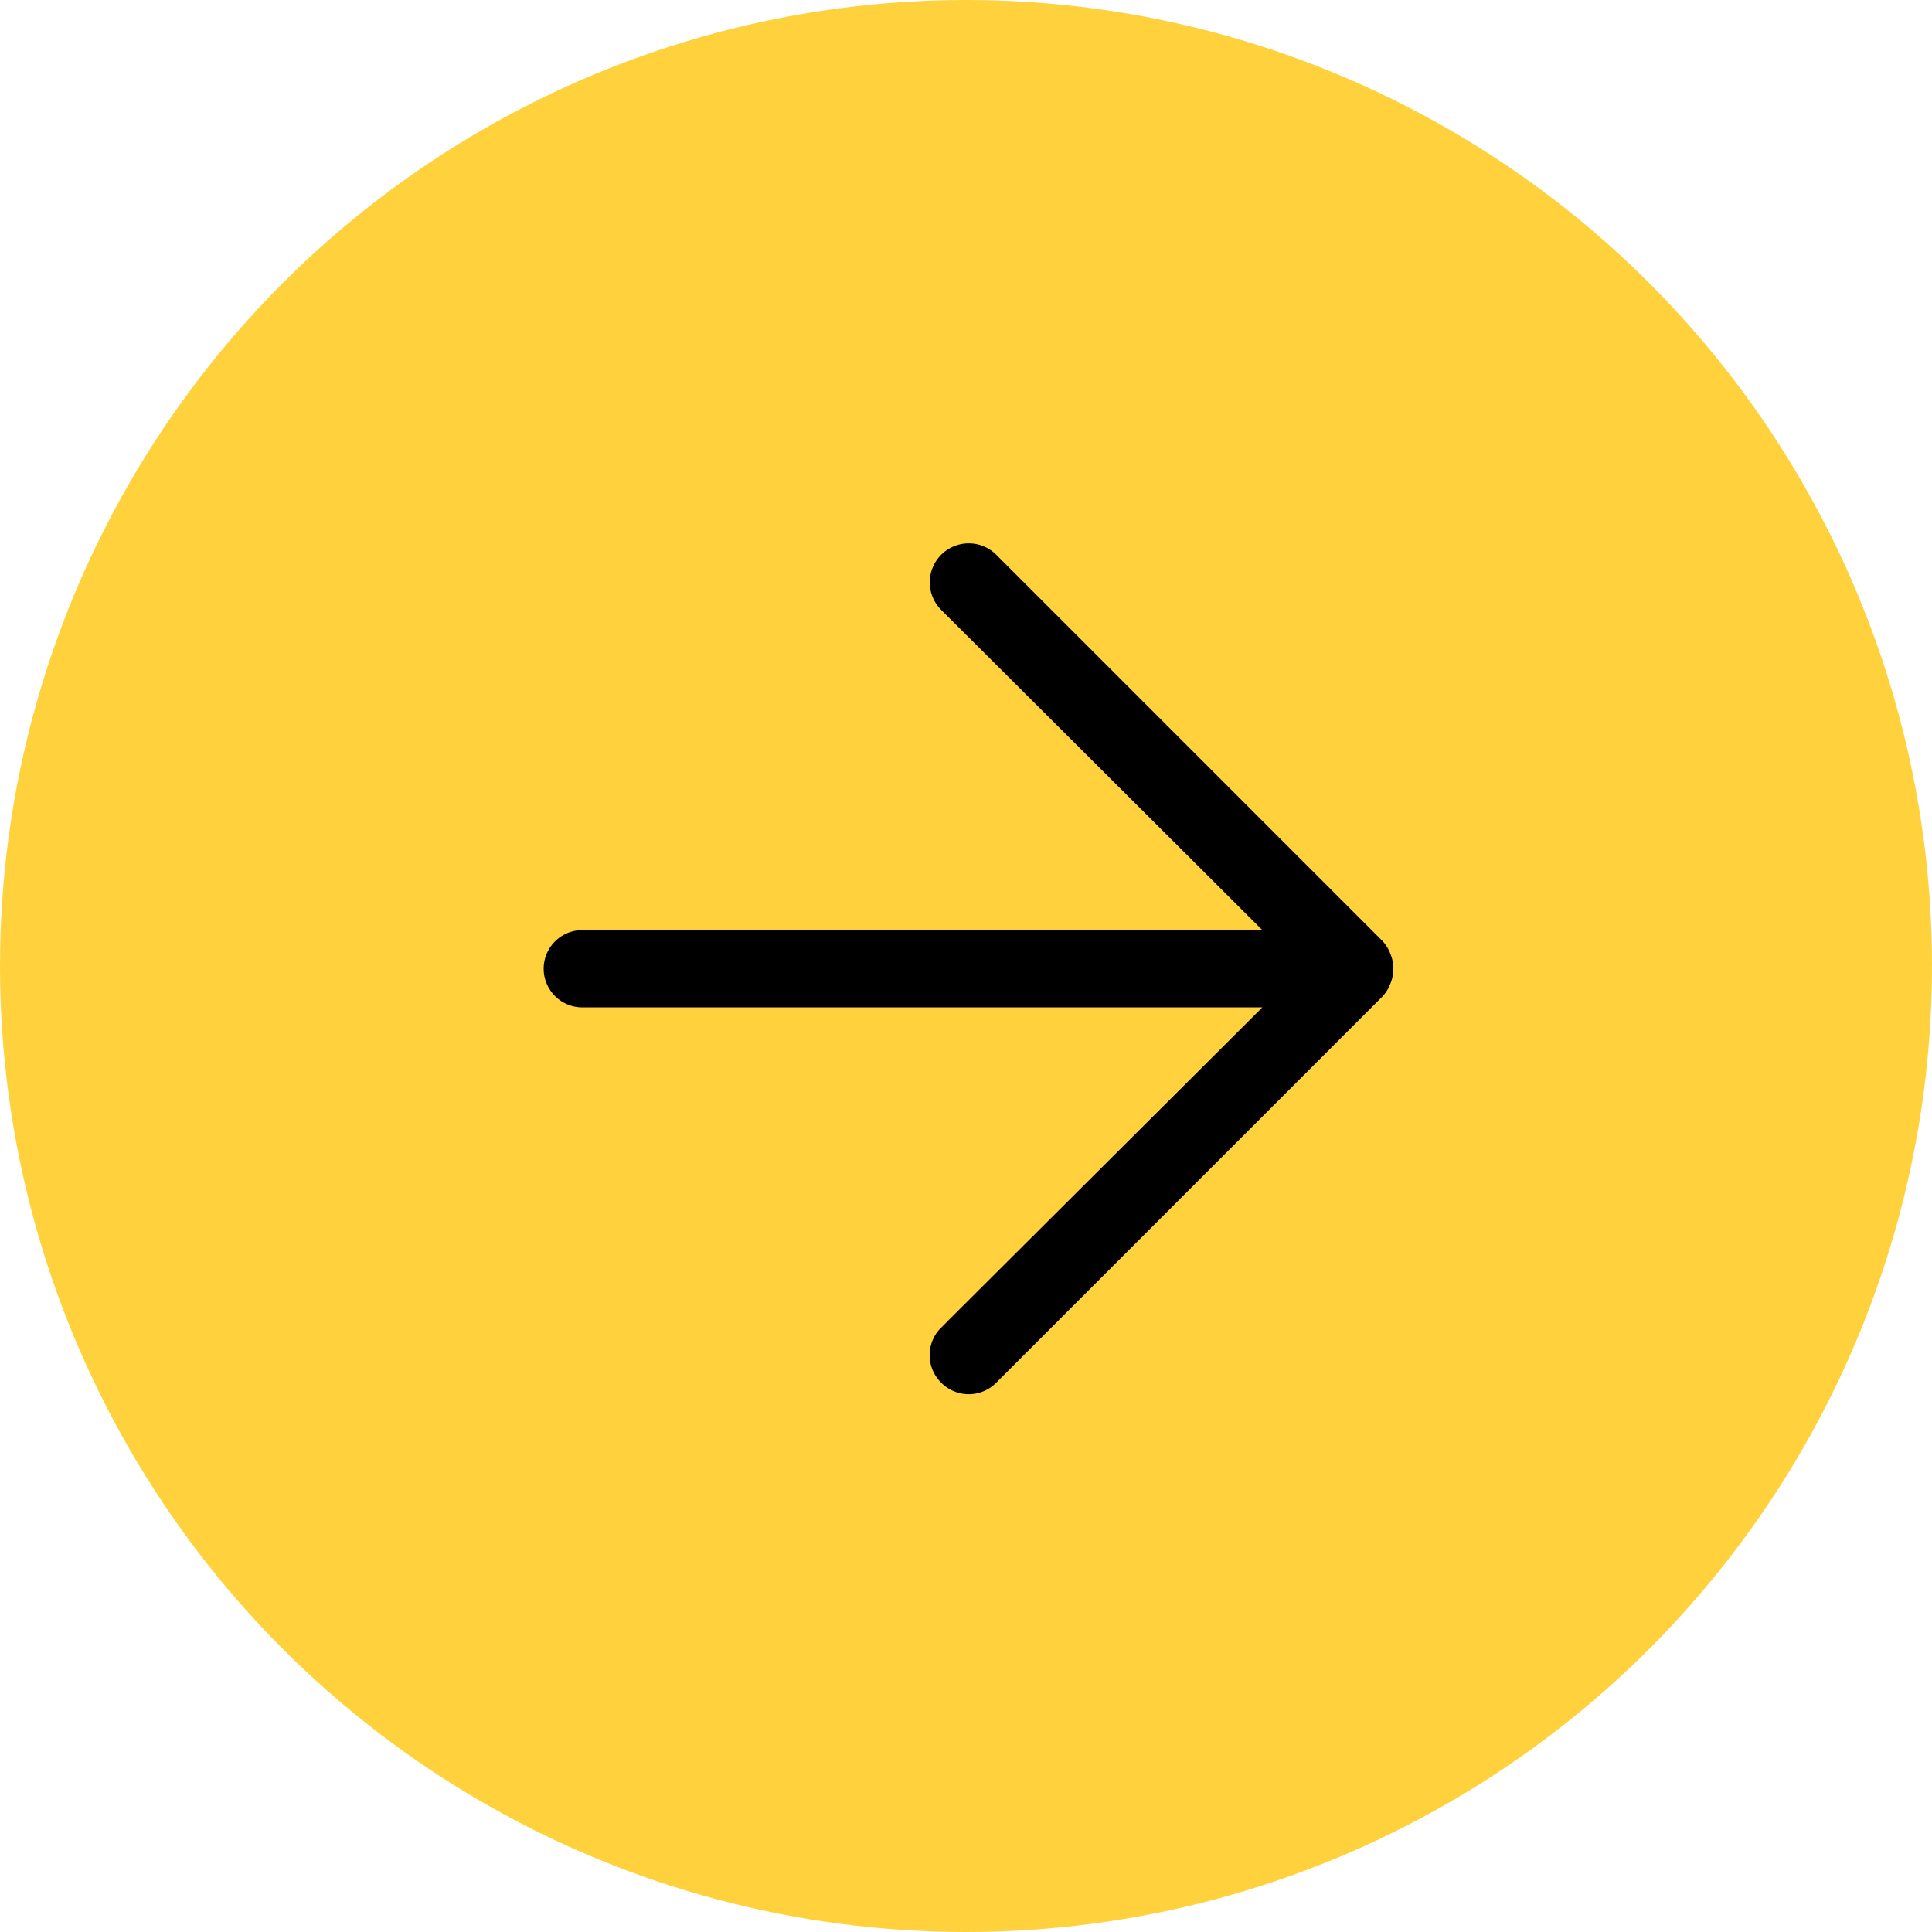
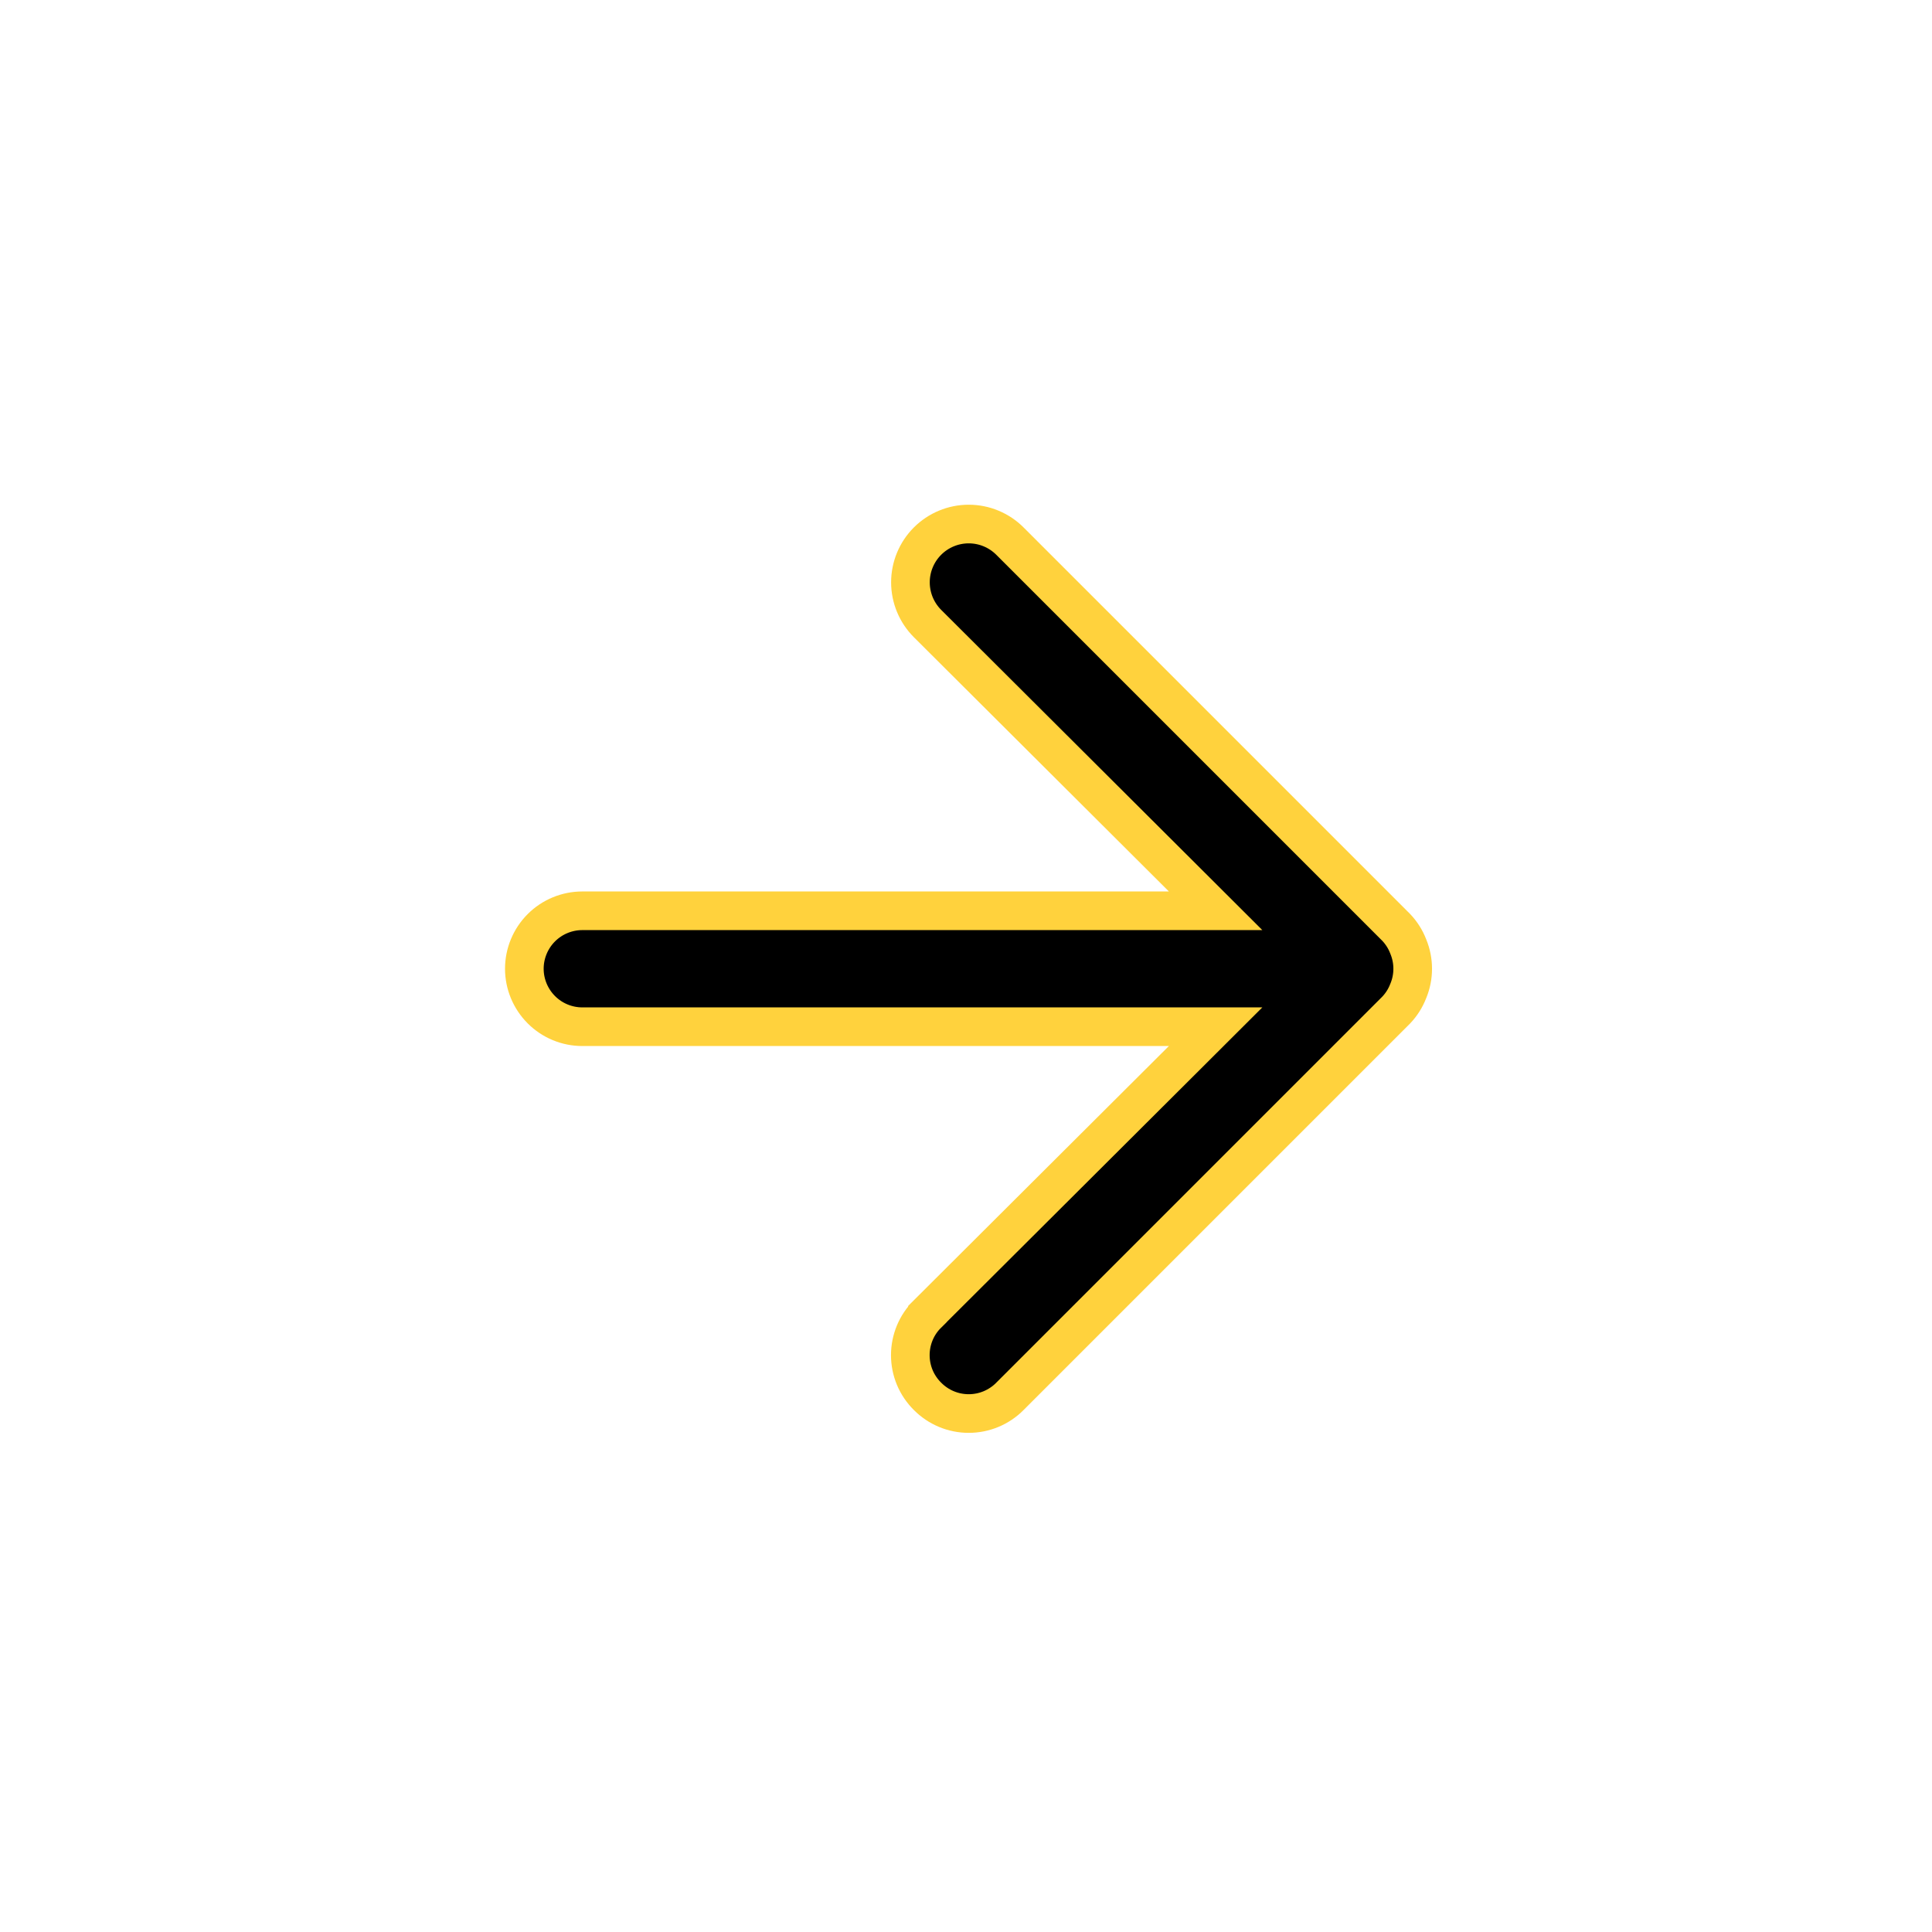
<svg xmlns="http://www.w3.org/2000/svg" width="50" height="50" viewBox="0 0 50 50" fill="none">
-   <circle cx="25" cy="25" r="25" fill="#FFD23D" />
-   <path d="M26.137 36.137L26.136 36.139C25.996 36.279 25.83 36.391 25.647 36.467C25.465 36.543 25.268 36.582 25.07 36.582C24.872 36.582 24.676 36.543 24.494 36.467C24.311 36.391 24.145 36.279 24.006 36.139L24.003 36.136C23.862 35.996 23.75 35.83 23.674 35.648C23.598 35.465 23.559 35.269 23.559 35.071C23.559 34.873 23.598 34.677 23.674 34.494C23.75 34.311 23.862 34.145 24.003 34.006L24.003 34.005L30.604 27.425L31.46 26.571L30.25 26.571L15.07 26.571C14.673 26.571 14.291 26.413 14.01 26.131C13.729 25.85 13.57 25.468 13.57 25.071C13.57 24.673 13.729 24.291 14.01 24.01C14.291 23.729 14.673 23.571 15.07 23.571L30.25 23.571L31.46 23.571L30.604 22.717L24.004 16.137C24.004 16.137 24.004 16.137 24.004 16.137C23.721 15.854 23.562 15.47 23.562 15.071C23.562 14.671 23.721 14.287 24.004 14.004C24.287 13.721 24.671 13.562 25.07 13.562C25.269 13.562 25.465 13.601 25.648 13.677C25.831 13.753 25.997 13.864 26.137 14.004L36.133 24C36.268 24.142 36.374 24.309 36.444 24.491L36.444 24.491L36.448 24.501C36.598 24.866 36.598 25.276 36.448 25.641L36.448 25.641L36.444 25.65C36.374 25.832 36.268 25.999 36.133 26.141L26.137 36.137Z" fill="black" stroke="#FFD23D" />
+   <path d="M26.137 36.137L26.136 36.139C25.996 36.279 25.83 36.391 25.647 36.467C25.465 36.543 25.268 36.582 25.07 36.582C24.872 36.582 24.676 36.543 24.494 36.467C24.311 36.391 24.145 36.279 24.006 36.139L24.003 36.136C23.862 35.996 23.75 35.83 23.674 35.648C23.598 35.465 23.559 35.269 23.559 35.071C23.559 34.873 23.598 34.677 23.674 34.494C23.75 34.311 23.862 34.145 24.003 34.006L24.003 34.005L30.604 27.425L31.46 26.571L30.25 26.571L15.07 26.571C14.673 26.571 14.291 26.413 14.01 26.131C13.729 25.85 13.57 25.468 13.57 25.071C13.57 24.673 13.729 24.291 14.01 24.01C14.291 23.729 14.673 23.571 15.07 23.571L30.25 23.571L31.46 23.571L30.604 22.717L24.004 16.137C24.004 16.137 24.004 16.137 24.004 16.137C23.721 15.854 23.562 15.47 23.562 15.071C23.562 14.671 23.721 14.287 24.004 14.004C24.287 13.721 24.671 13.562 25.07 13.562C25.269 13.562 25.465 13.601 25.648 13.677C25.831 13.753 25.997 13.864 26.137 14.004L36.133 24C36.268 24.142 36.374 24.309 36.444 24.491L36.444 24.491L36.448 24.501C36.598 24.866 36.598 25.276 36.448 25.641L36.444 25.65C36.374 25.832 36.268 25.999 36.133 26.141L26.137 36.137Z" fill="black" stroke="#FFD23D" />
</svg>